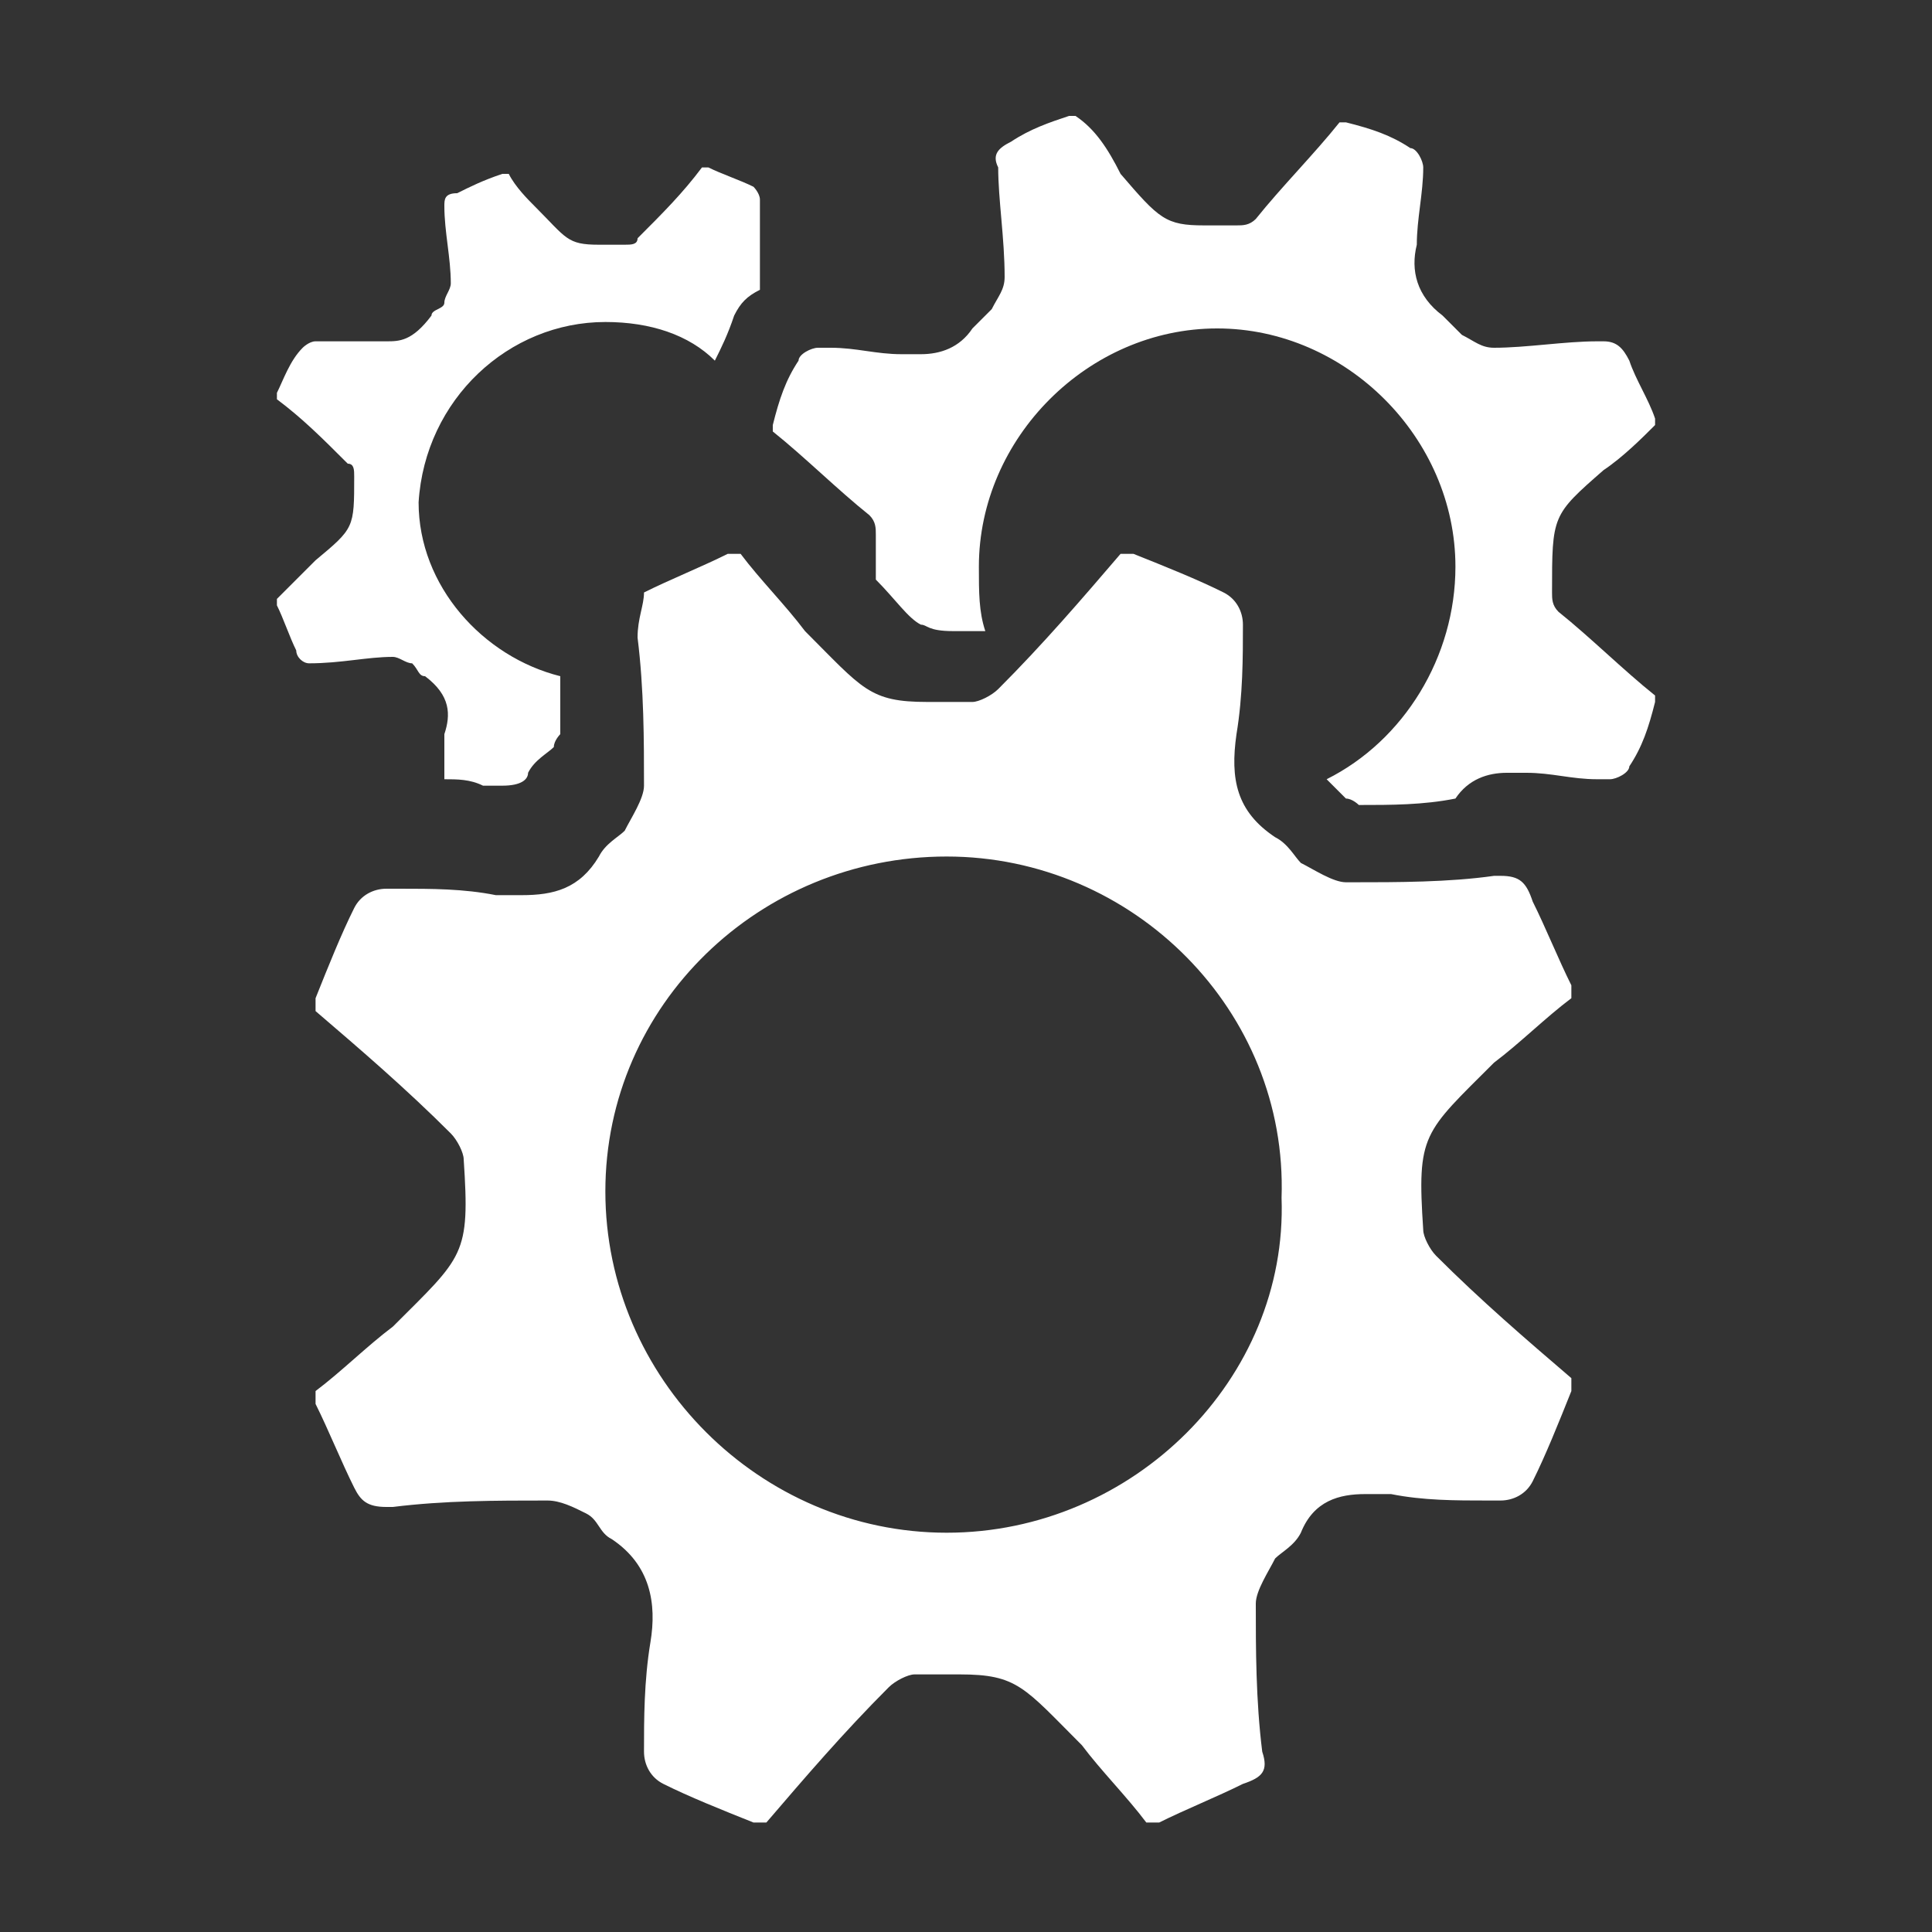
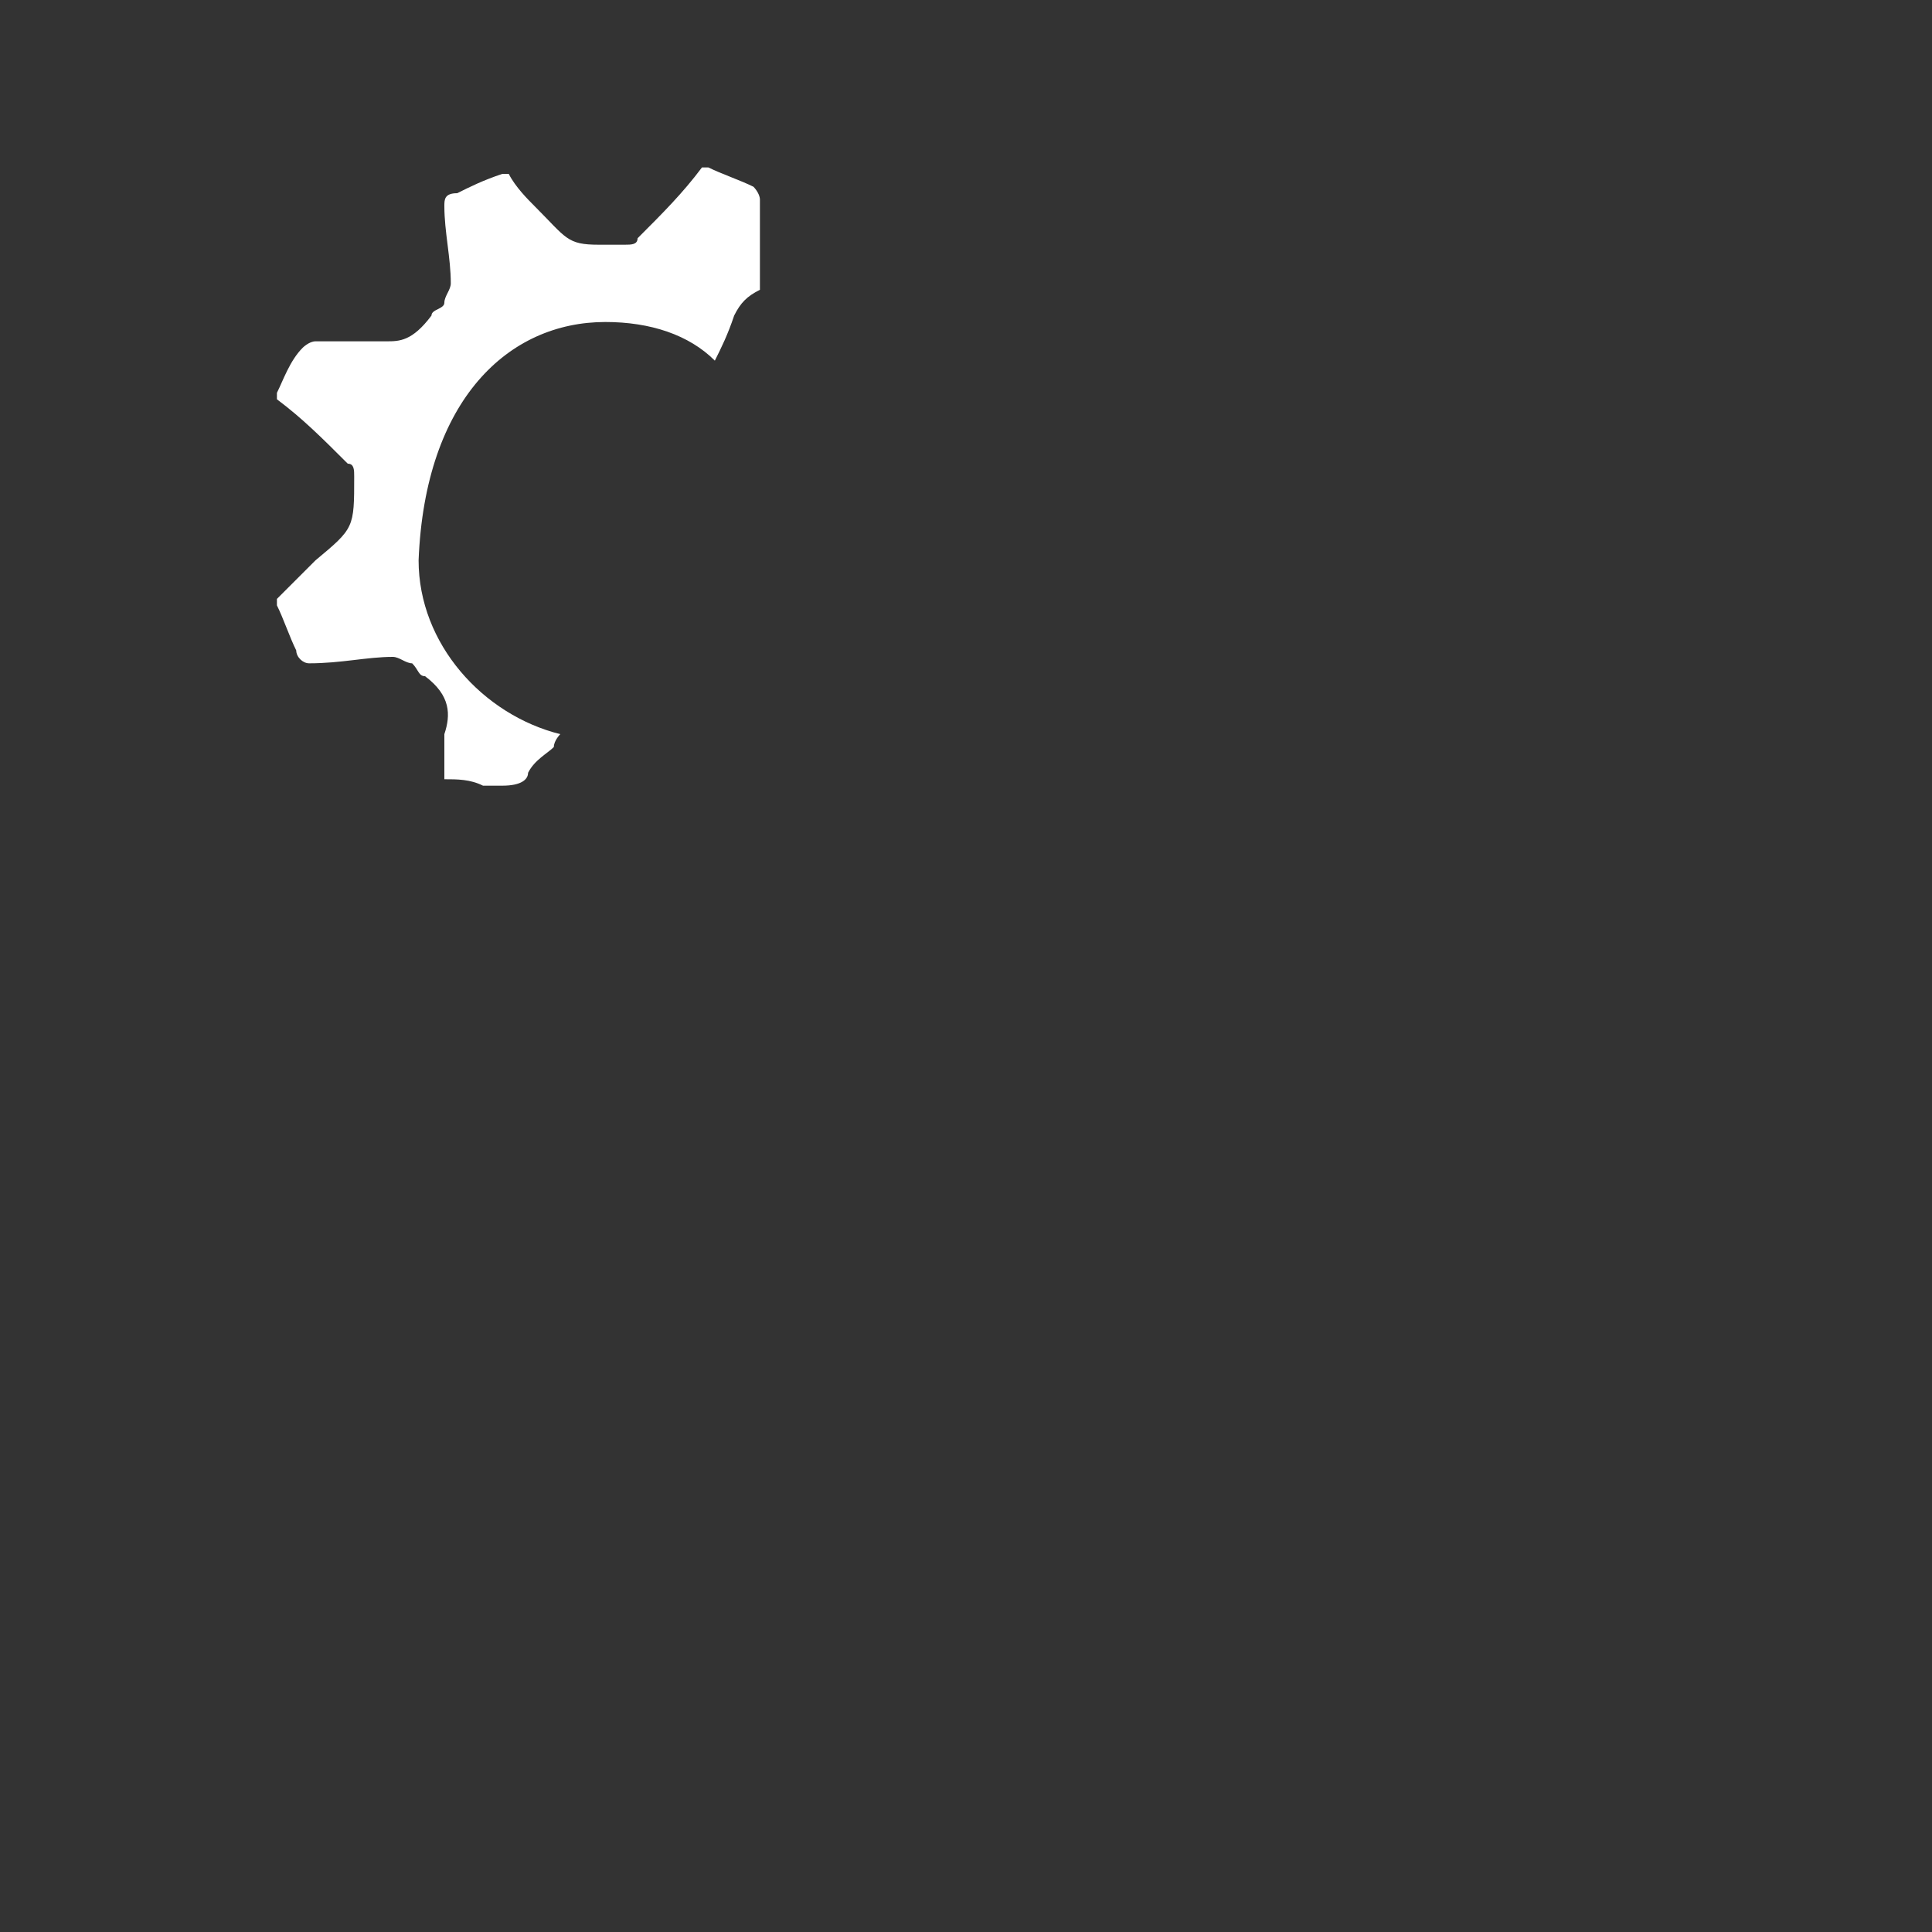
<svg xmlns="http://www.w3.org/2000/svg" version="1.1" id="Capa_1" x="0px" y="0px" viewBox="0 0 30 30" style="enable-background:new 0 0 30 30;" xml:space="preserve">
  <rect x="0" y="0" width="30" height="30" fill="#333333" stroke="none" />
  <style type="text/css">
	.st0{fill:#FFFFFF;}
</style>
  <g>
    <g>
-       <path class="st0" d="M24.9,7.3c0.3-0.2,0.6-0.5,0.8-0.7c0,0,0-0.1,0-0.1c-0.1-0.3-0.3-0.6-0.4-0.9c-0.1-0.2-0.2-0.3-0.4-0.3    c0,0,0,0-0.1,0c-0.5,0-1.1,0.1-1.6,0.1c0,0,0,0,0,0c-0.2,0-0.3-0.1-0.5-0.2c-0.1-0.1-0.2-0.2-0.3-0.3c-0.4-0.3-0.5-0.7-0.4-1.1    c0-0.4,0.1-0.8,0.1-1.2c0-0.1-0.1-0.3-0.2-0.3c-0.3-0.2-0.6-0.3-1-0.4c0,0-0.1,0-0.1,0c-0.4,0.5-0.9,1-1.3,1.5    c-0.1,0.1-0.2,0.1-0.3,0.1c-0.2,0-0.3,0-0.5,0c-0.6,0-0.7-0.1-1.3-0.8C17.2,2.3,17,2,16.7,1.8c0,0-0.1,0-0.1,0    C16.3,1.9,16,2,15.7,2.2c-0.2,0.1-0.3,0.2-0.2,0.4c0,0.5,0.1,1.1,0.1,1.7c0,0.2-0.1,0.3-0.2,0.5c-0.1,0.1-0.2,0.2-0.3,0.3    c-0.2,0.3-0.5,0.4-0.8,0.4c-0.1,0-0.2,0-0.3,0c-0.4,0-0.7-0.1-1.1-0.1c-0.1,0-0.1,0-0.2,0c-0.1,0-0.3,0.1-0.3,0.2    c-0.2,0.3-0.3,0.6-0.4,1c0,0,0,0.1,0,0.1c0.5,0.4,1,0.9,1.5,1.3c0.1,0.1,0.1,0.2,0.1,0.3c0,0.3,0,0.5,0,0.7    c0.3,0.3,0.5,0.6,0.7,0.7c0.1,0,0.1,0.1,0.5,0.1c0.1,0,0.3,0,0.5,0c-0.1-0.3-0.1-0.6-0.1-1c0-2,1.7-3.7,3.7-3.7c0,0,0,0,0,0    c2,0,3.7,1.7,3.7,3.7c0,1.4-0.8,2.7-2,3.3c0.1,0.1,0.2,0.2,0.3,0.3c0,0,0,0,0,0c0.1,0,0.2,0.1,0.2,0.1l0,0c0.5,0,1,0,1.5-0.1    c0.2-0.3,0.5-0.4,0.8-0.4c0.1,0,0.2,0,0.3,0c0.4,0,0.7,0.1,1.1,0.1c0.1,0,0.1,0,0.2,0c0.1,0,0.3-0.1,0.3-0.2    c0.2-0.3,0.3-0.6,0.4-1c0,0,0-0.1,0-0.1c-0.5-0.4-1-0.9-1.5-1.3c-0.1-0.1-0.1-0.2-0.1-0.3C24.1,8,24.1,8,24.9,7.3z" />
-     </g>
-     <path class="st0" d="M21.2,23.2c0.1,0,0.3,0,0.4,0c0.5,0.1,1,0.1,1.5,0.1c0.1,0,0.1,0,0.2,0c0.2,0,0.4-0.1,0.5-0.3   c0.2-0.4,0.4-0.9,0.6-1.4c0-0.1,0-0.1,0-0.2c-0.7-0.6-1.4-1.2-2.1-1.9c-0.1-0.1-0.2-0.3-0.2-0.4c-0.1-1.5,0-1.5,1.1-2.6   c0.4-0.3,0.8-0.7,1.2-1c0-0.1,0-0.1,0-0.2c-0.2-0.4-0.4-0.9-0.6-1.3c-0.1-0.3-0.2-0.4-0.5-0.4c0,0-0.1,0-0.1,0   c-0.7,0.1-1.5,0.1-2.2,0.1c0,0,0,0-0.1,0c-0.2,0-0.5-0.2-0.7-0.3c-0.1-0.1-0.2-0.3-0.4-0.4c-0.6-0.4-0.7-0.9-0.6-1.6   c0.1-0.6,0.1-1.2,0.1-1.7c0-0.2-0.1-0.4-0.3-0.5c-0.4-0.2-0.9-0.4-1.4-0.6c-0.1,0-0.1,0-0.2,0c-0.6,0.7-1.2,1.4-1.9,2.1   c-0.1,0.1-0.3,0.2-0.4,0.2c-0.3,0-0.5,0-0.7,0c-0.9,0-1-0.2-1.9-1.1c-0.3-0.4-0.7-0.8-1-1.2c-0.1,0-0.1,0-0.2,0   c-0.4,0.2-0.9,0.4-1.3,0.6C10,9.4,9.9,9.6,9.9,9.9c0.1,0.8,0.1,1.6,0.1,2.3c0,0.2-0.2,0.5-0.3,0.7c-0.1,0.1-0.3,0.2-0.4,0.4   c-0.3,0.5-0.7,0.6-1.2,0.6c-0.1,0-0.3,0-0.4,0c-0.5-0.1-1-0.1-1.5-0.1c-0.1,0-0.2,0-0.2,0c-0.2,0-0.4,0.1-0.5,0.3   c-0.2,0.4-0.4,0.9-0.6,1.4c0,0.1,0,0.1,0,0.2c0.7,0.6,1.4,1.2,2.1,1.9c0.1,0.1,0.2,0.3,0.2,0.4c0.1,1.5,0,1.5-1.1,2.6   c-0.4,0.3-0.8,0.7-1.2,1c0,0.1,0,0.1,0,0.2c0.2,0.4,0.4,0.9,0.6,1.3c0.1,0.2,0.2,0.3,0.5,0.3c0,0,0,0,0.1,0   c0.8-0.1,1.6-0.1,2.4-0.1c0,0,0,0,0,0c0.2,0,0.4,0.1,0.6,0.2c0.2,0.1,0.2,0.3,0.4,0.4c0.6,0.4,0.7,1,0.6,1.6   c-0.1,0.6-0.1,1.2-0.1,1.7c0,0.2,0.1,0.4,0.3,0.5c0.4,0.2,0.9,0.4,1.4,0.6c0.1,0,0.1,0,0.2,0c0.6-0.7,1.2-1.4,1.9-2.1   c0.1-0.1,0.3-0.2,0.4-0.2c0.3,0,0.5,0,0.7,0c0.9,0,1,0.2,1.9,1.1c0.3,0.4,0.7,0.8,1,1.2c0.1,0,0.1,0,0.2,0c0.4-0.2,0.9-0.4,1.3-0.6   c0.3-0.1,0.4-0.2,0.3-0.5c-0.1-0.8-0.1-1.6-0.1-2.3c0-0.2,0.2-0.5,0.3-0.7c0.1-0.1,0.3-0.2,0.4-0.4C20.4,23.3,20.8,23.2,21.2,23.2z    M14.7,23.8C14.7,23.8,14.7,23.8,14.7,23.8c-2.9,0-5.3-2.4-5.3-5.3c0-2.9,2.4-5.2,5.3-5.2c0,0,0,0,0,0c2.9,0,5.3,2.4,5.2,5.3   C20,21.4,17.6,23.8,14.7,23.8z" />
+       </g>
    <g>
-       <path class="st0" d="M4.8,10.3C4.8,10.3,4.9,10.3,4.8,10.3c0.5,0,0.9-0.1,1.3-0.1c0,0,0,0,0,0c0.1,0,0.2,0.1,0.3,0.1    c0.1,0.1,0.1,0.2,0.2,0.2C7,10.8,7,11.1,6.9,11.4c0,0.2,0,0.5,0,0.7c0.2,0,0.4,0,0.6,0.1c0.1,0,0.2,0,0.3,0c0.3,0,0.4-0.1,0.4-0.2    c0.1-0.2,0.3-0.3,0.4-0.4c0,0,0,0,0,0c0-0.1,0.1-0.2,0.1-0.2c0-0.3,0-0.6,0-0.9c-1.2-0.3-2.2-1.4-2.2-2.7C6.6,6.2,7.9,5,9.4,5    c0,0,0,0,0,0c0.7,0,1.3,0.2,1.7,0.6c0.1-0.2,0.2-0.4,0.3-0.7c0.1-0.2,0.2-0.3,0.4-0.4c0-0.1,0-0.3,0-0.5c0-0.3,0-0.6,0-0.9    c0-0.1-0.1-0.2-0.1-0.2c-0.2-0.1-0.5-0.2-0.7-0.3c0,0-0.1,0-0.1,0c-0.3,0.4-0.6,0.7-1,1.1c0,0.1-0.1,0.1-0.2,0.1    c-0.1,0-0.3,0-0.4,0c-0.5,0-0.5-0.1-1-0.6C8.2,3.1,8,2.9,7.9,2.7c0,0-0.1,0-0.1,0C7.5,2.8,7.3,2.9,7.1,3C6.9,3,6.9,3.1,6.9,3.2    c0,0.4,0.1,0.8,0.1,1.2c0,0.1-0.1,0.2-0.1,0.3c0,0.1-0.2,0.1-0.2,0.2C6.4,5.3,6.2,5.3,6,5.3c-0.1,0-0.1,0-0.2,0    c-0.3,0-0.5,0-0.8,0c0,0-0.1,0-0.1,0c-0.1,0-0.2,0.1-0.2,0.1C4.5,5.6,4.4,5.9,4.3,6.1c0,0,0,0.1,0,0.1c0.4,0.3,0.7,0.6,1.1,1    c0.1,0,0.1,0.1,0.1,0.2c0,0.8,0,0.8-0.6,1.3C4.7,8.9,4.5,9.1,4.3,9.3c0,0,0,0.1,0,0.1c0.1,0.2,0.2,0.5,0.3,0.7    C4.6,10.2,4.7,10.3,4.8,10.3z" />
+       <path class="st0" d="M4.8,10.3C4.8,10.3,4.9,10.3,4.8,10.3c0.5,0,0.9-0.1,1.3-0.1c0,0,0,0,0,0c0.1,0,0.2,0.1,0.3,0.1    c0.1,0.1,0.1,0.2,0.2,0.2C7,10.8,7,11.1,6.9,11.4c0,0.2,0,0.5,0,0.7c0.2,0,0.4,0,0.6,0.1c0.1,0,0.2,0,0.3,0c0.3,0,0.4-0.1,0.4-0.2    c0.1-0.2,0.3-0.3,0.4-0.4c0,0,0,0,0,0c0-0.1,0.1-0.2,0.1-0.2c-1.2-0.3-2.2-1.4-2.2-2.7C6.6,6.2,7.9,5,9.4,5    c0,0,0,0,0,0c0.7,0,1.3,0.2,1.7,0.6c0.1-0.2,0.2-0.4,0.3-0.7c0.1-0.2,0.2-0.3,0.4-0.4c0-0.1,0-0.3,0-0.5c0-0.3,0-0.6,0-0.9    c0-0.1-0.1-0.2-0.1-0.2c-0.2-0.1-0.5-0.2-0.7-0.3c0,0-0.1,0-0.1,0c-0.3,0.4-0.6,0.7-1,1.1c0,0.1-0.1,0.1-0.2,0.1    c-0.1,0-0.3,0-0.4,0c-0.5,0-0.5-0.1-1-0.6C8.2,3.1,8,2.9,7.9,2.7c0,0-0.1,0-0.1,0C7.5,2.8,7.3,2.9,7.1,3C6.9,3,6.9,3.1,6.9,3.2    c0,0.4,0.1,0.8,0.1,1.2c0,0.1-0.1,0.2-0.1,0.3c0,0.1-0.2,0.1-0.2,0.2C6.4,5.3,6.2,5.3,6,5.3c-0.1,0-0.1,0-0.2,0    c-0.3,0-0.5,0-0.8,0c0,0-0.1,0-0.1,0c-0.1,0-0.2,0.1-0.2,0.1C4.5,5.6,4.4,5.9,4.3,6.1c0,0,0,0.1,0,0.1c0.4,0.3,0.7,0.6,1.1,1    c0.1,0,0.1,0.1,0.1,0.2c0,0.8,0,0.8-0.6,1.3C4.7,8.9,4.5,9.1,4.3,9.3c0,0,0,0.1,0,0.1c0.1,0.2,0.2,0.5,0.3,0.7    C4.6,10.2,4.7,10.3,4.8,10.3z" />
    </g>
  </g>
</svg>